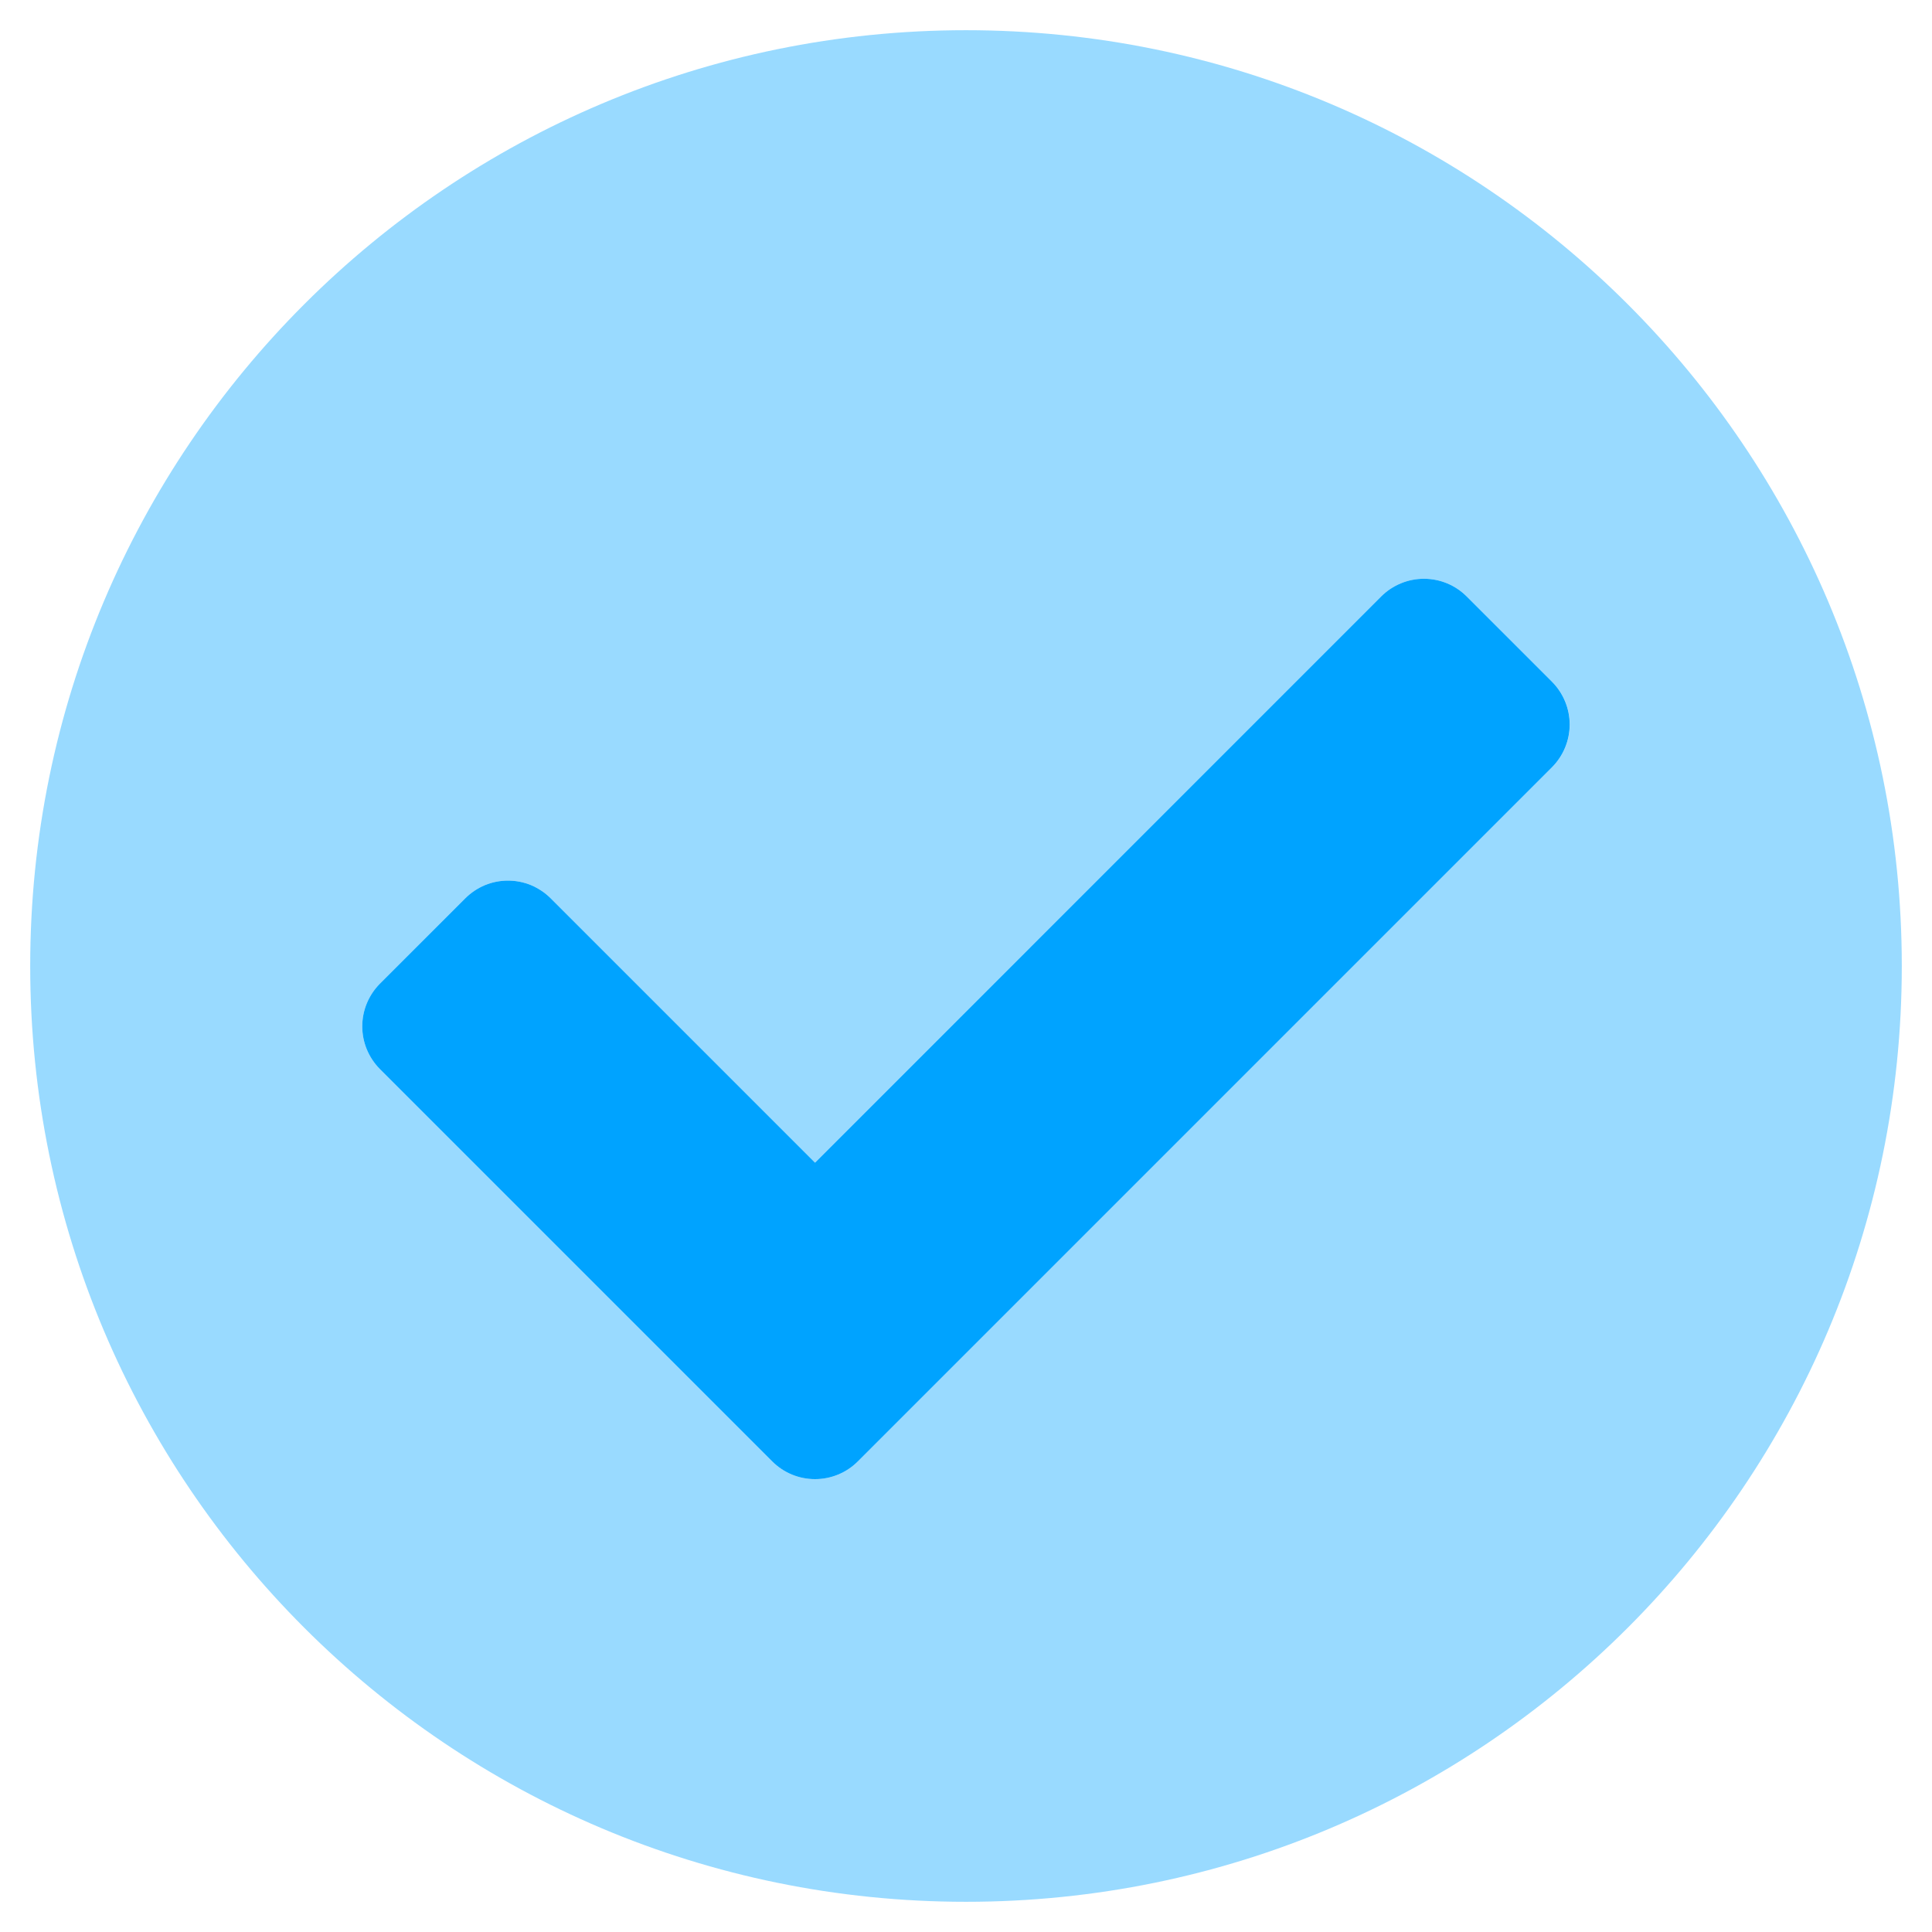
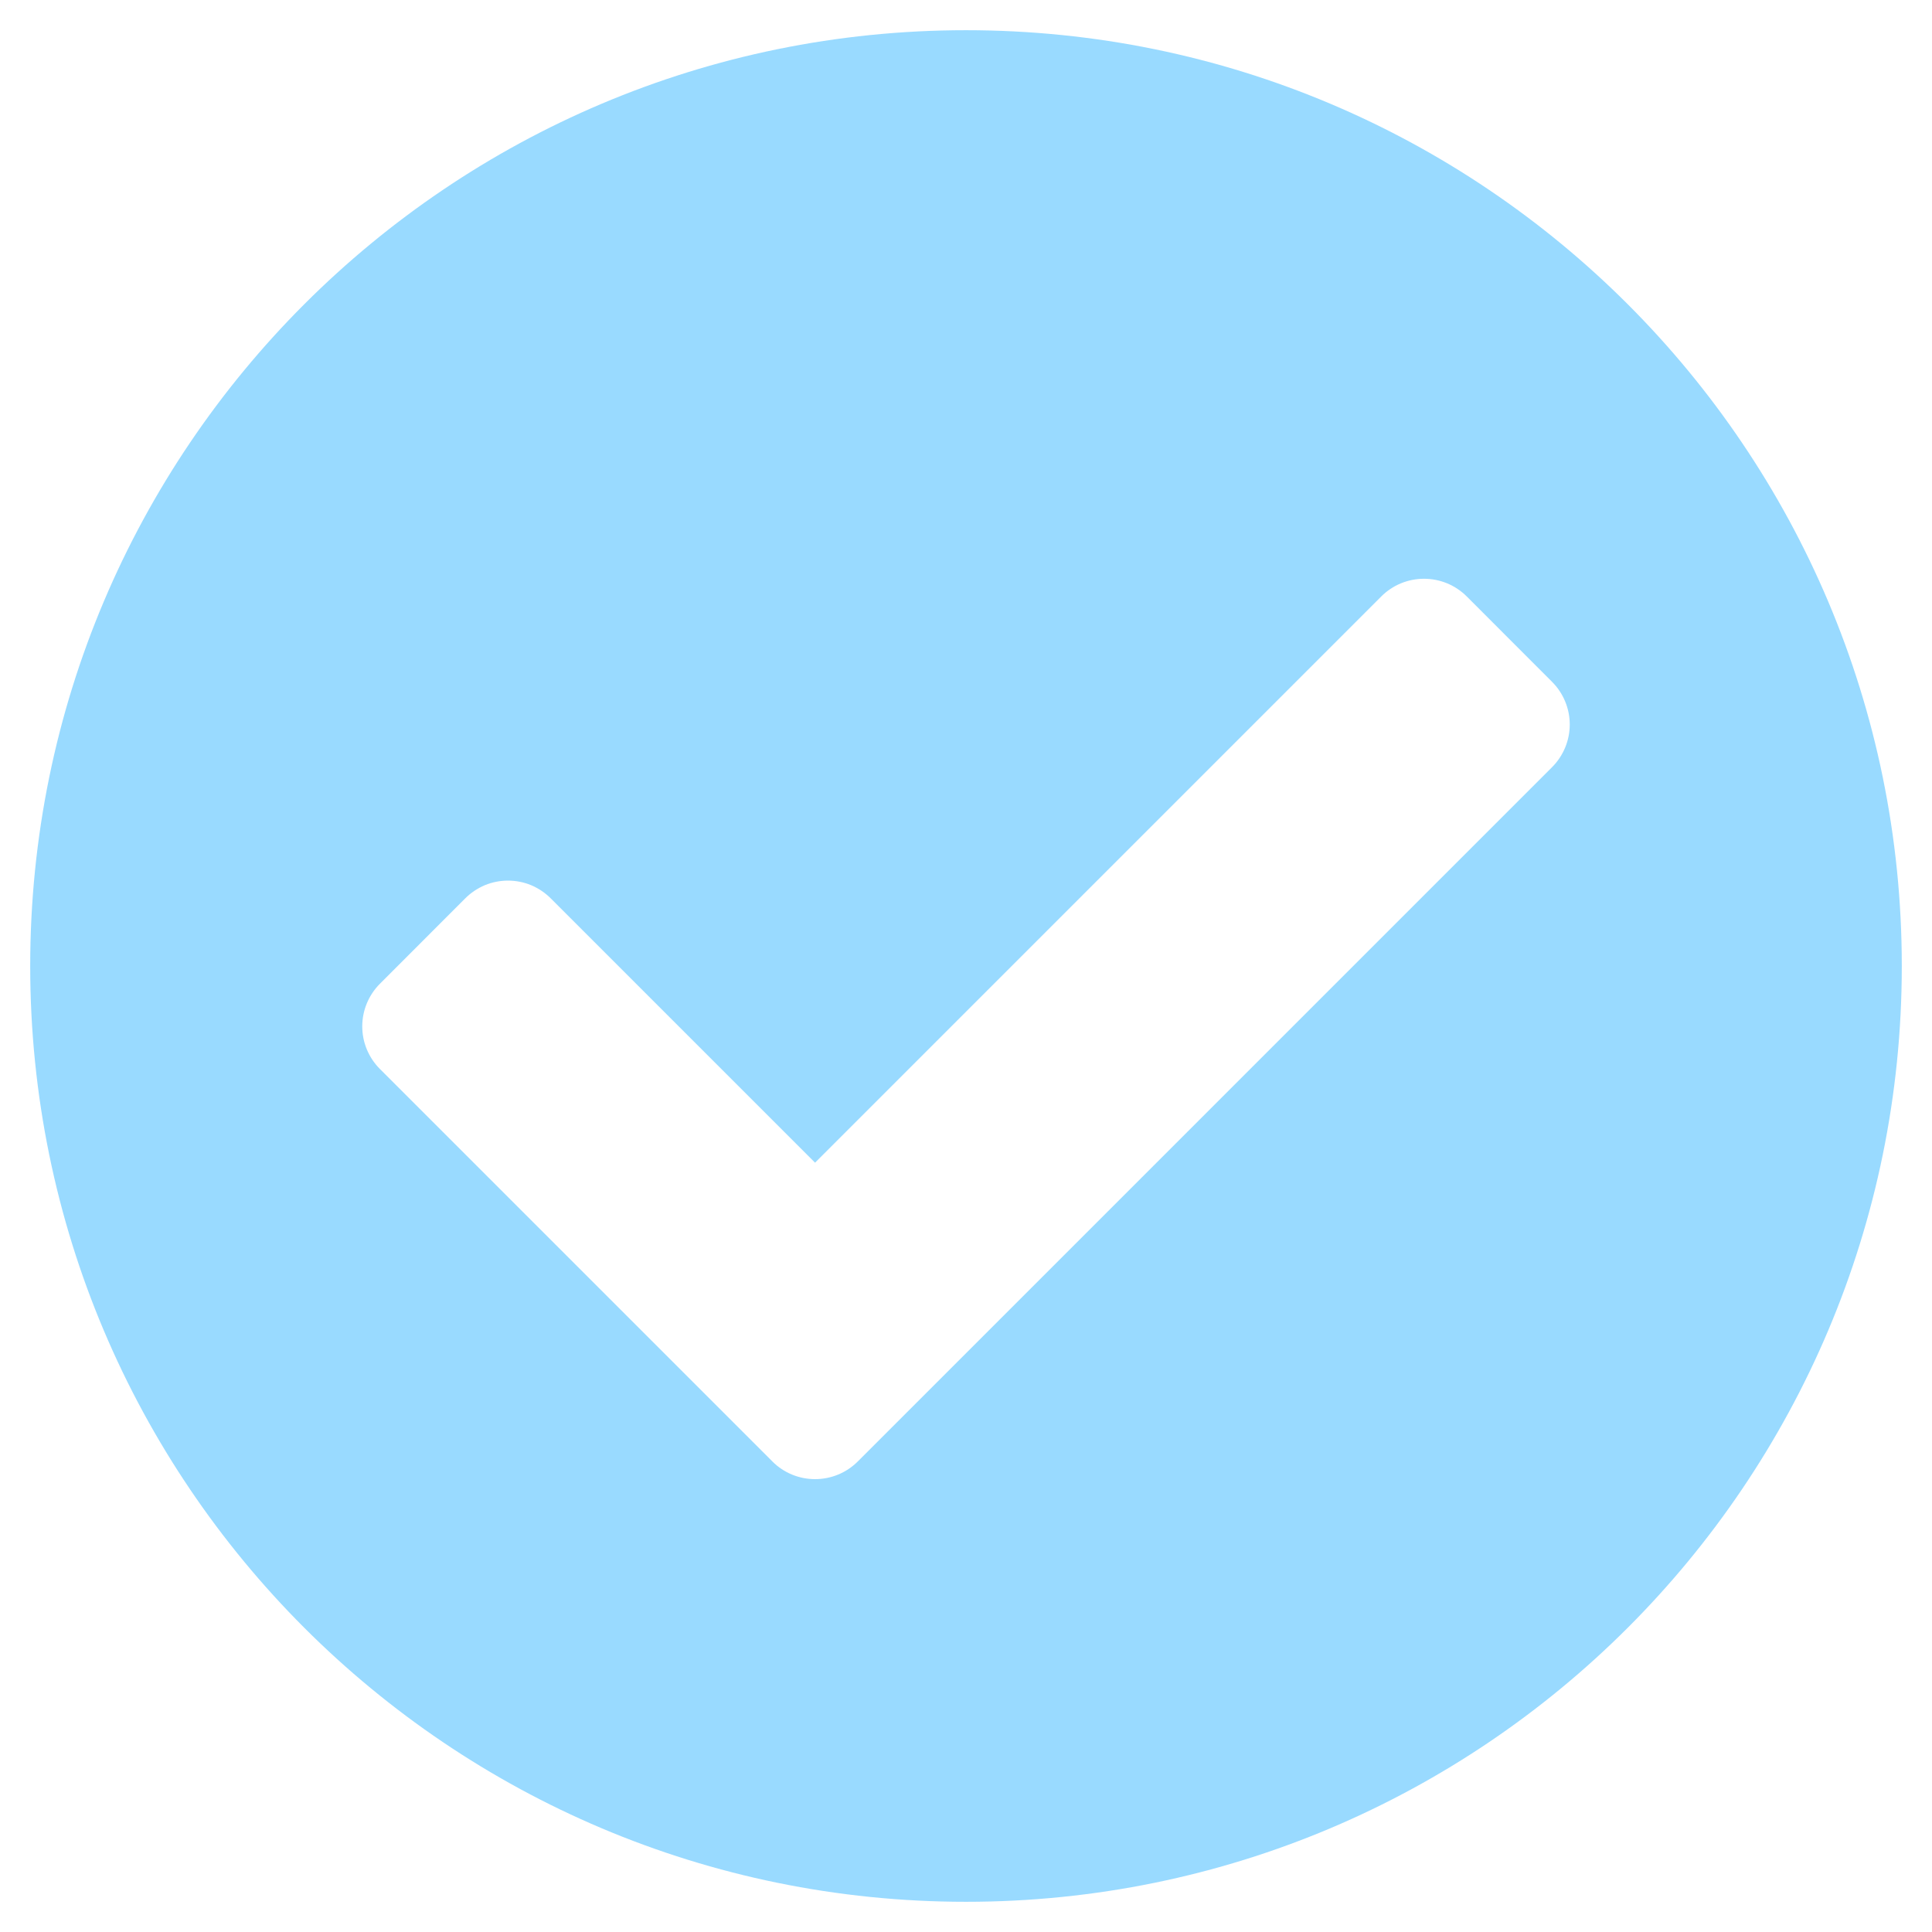
<svg xmlns="http://www.w3.org/2000/svg" width="30" height="30" viewBox="0 0 30 30" fill="none">
  <g clip-path="url(#clip0_580_1328)">
    <path opacity="0.4" d="M15 0.469C6.973 0.469 0.469 6.973 0.469 15C0.469 23.027 6.973 29.531 15 29.531C23.027 29.531 29.531 23.027 29.531 15C29.531 6.973 23.027 0.469 15 0.469ZM24.1 11.913L13.319 22.694C13.143 22.87 12.905 22.968 12.656 22.968C12.408 22.968 12.169 22.87 11.994 22.694L5.9 16.6C5.724 16.424 5.625 16.186 5.625 15.938C5.625 15.689 5.724 15.451 5.9 15.275L7.225 13.949C7.312 13.862 7.416 13.793 7.529 13.745C7.643 13.698 7.765 13.674 7.888 13.674C8.011 13.674 8.133 13.698 8.247 13.745C8.361 13.793 8.464 13.862 8.551 13.949L12.656 18.054L21.449 9.261C21.536 9.174 21.639 9.105 21.753 9.058C21.867 9.011 21.989 8.987 22.112 8.987C22.235 8.987 22.357 9.011 22.471 9.058C22.584 9.105 22.688 9.174 22.775 9.261L24.1 10.587C24.276 10.763 24.375 11.002 24.375 11.25C24.375 11.498 24.276 11.737 24.1 11.913Z" fill="#00A3FF" />
-     <path d="M13.319 22.694C13.143 22.87 12.904 22.968 12.656 22.968C12.407 22.968 12.169 22.87 11.993 22.694L5.899 16.6C5.724 16.424 5.625 16.186 5.625 15.938C5.625 15.689 5.724 15.451 5.899 15.275L7.225 13.949C7.312 13.862 7.415 13.793 7.529 13.745C7.643 13.698 7.765 13.674 7.888 13.674C8.011 13.674 8.133 13.698 8.247 13.745C8.36 13.793 8.464 13.862 8.551 13.949L12.656 18.054L21.448 9.261C21.535 9.174 21.639 9.105 21.753 9.058C21.866 9.011 21.988 8.987 22.111 8.987C22.235 8.987 22.356 9.011 22.47 9.058C22.584 9.105 22.687 9.174 22.774 9.261L24.1 10.587C24.275 10.763 24.374 11.002 24.374 11.25C24.374 11.498 24.275 11.737 24.1 11.913L13.319 22.694Z" fill="#00A3FF" />
  </g>
  <defs>
    <clipPath id="clip0_580_1328">
      <rect width="30" height="30" fill="white" />
    </clipPath>
  </defs>
</svg>